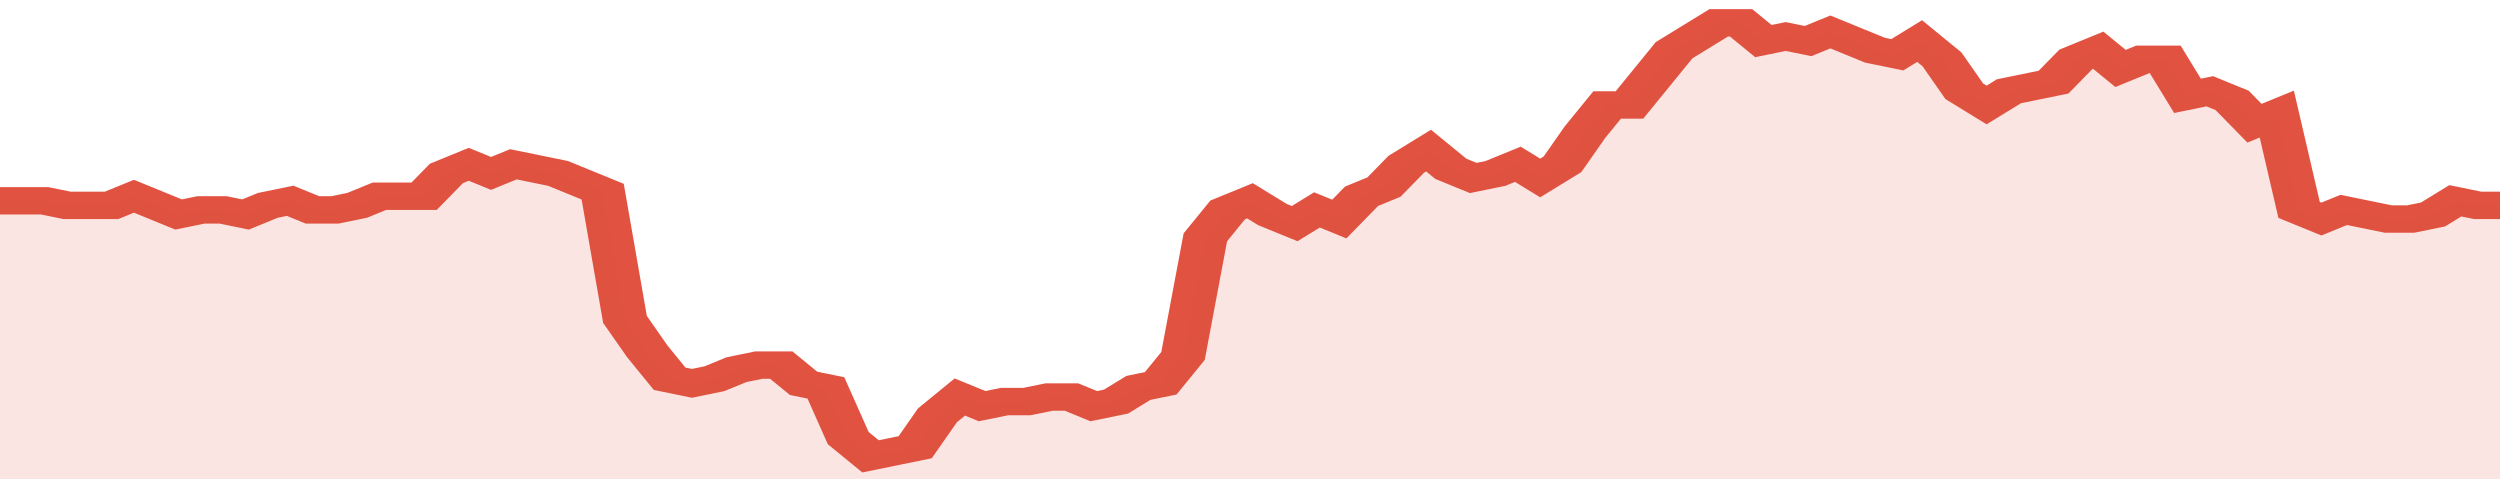
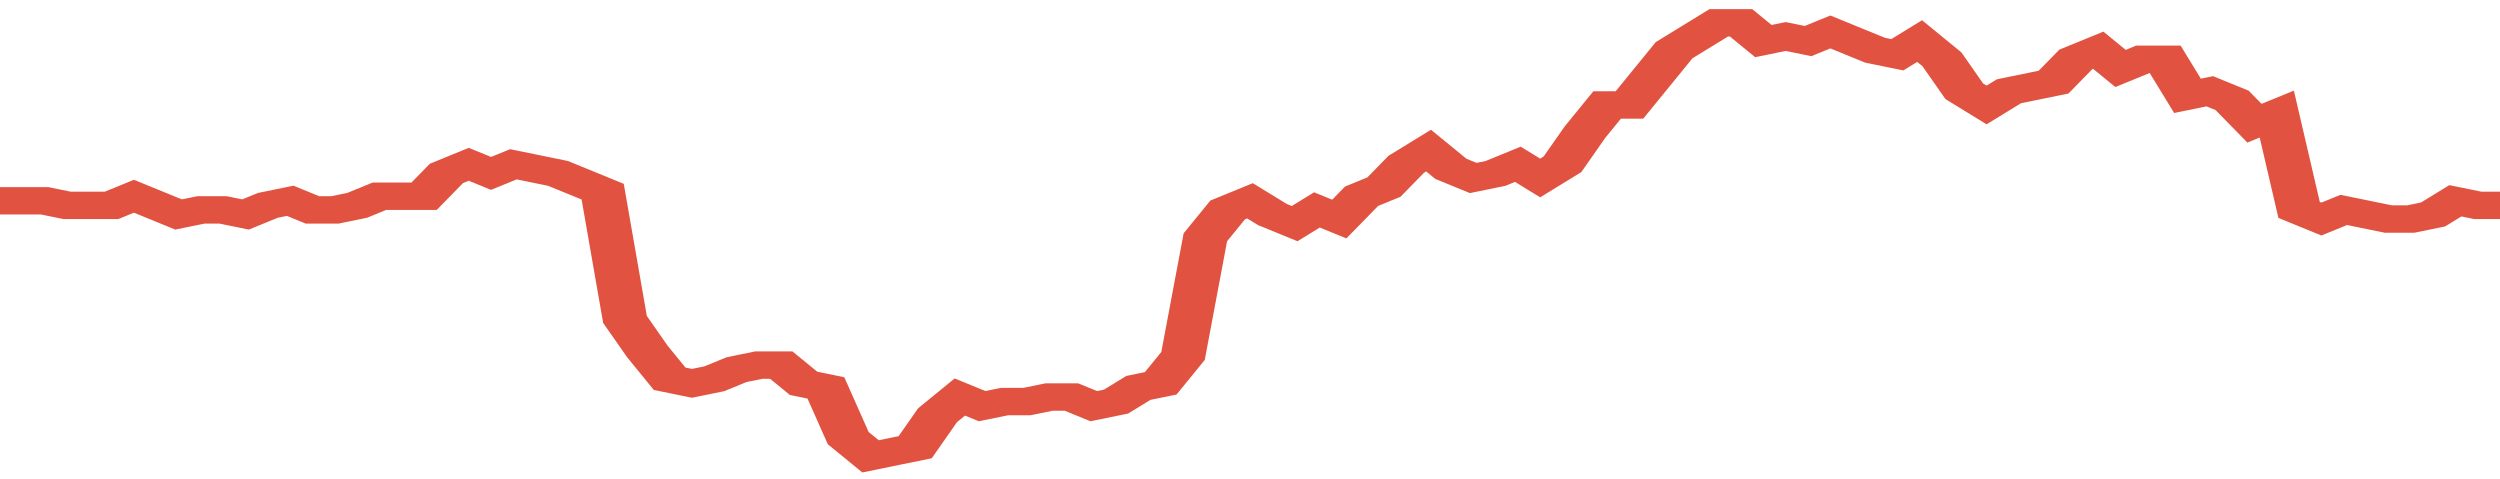
<svg xmlns="http://www.w3.org/2000/svg" viewBox="0 0 336 105" width="120" height="23" preserveAspectRatio="none">
  <polyline fill="none" stroke="#E15241" stroke-width="6" points="0, 44 3, 44 6, 44 9, 45 12, 45 15, 45 18, 43 21, 45 24, 47 27, 46 30, 46 33, 47 36, 45 39, 44 42, 46 45, 46 48, 45 51, 43 54, 43 57, 43 60, 38 63, 36 66, 38 69, 36 72, 37 75, 38 78, 40 81, 42 84, 70 87, 77 90, 83 93, 84 96, 83 99, 81 102, 80 105, 80 108, 84 111, 85 114, 96 117, 100 120, 99 123, 98 126, 91 129, 87 132, 89 135, 88 138, 88 141, 87 144, 87 147, 89 150, 88 153, 85 156, 84 159, 78 162, 52 165, 46 168, 44 171, 47 174, 49 177, 46 180, 48 183, 43 186, 41 189, 36 192, 33 195, 37 198, 39 201, 38 204, 36 207, 39 210, 36 213, 29 216, 23 219, 23 222, 17 225, 11 228, 8 231, 5 234, 5 237, 9 240, 8 243, 9 246, 7 249, 9 252, 11 255, 12 258, 9 261, 13 264, 20 267, 23 270, 20 273, 19 276, 18 279, 13 282, 11 285, 15 288, 13 291, 13 294, 21 297, 20 300, 22 303, 27 306, 25 309, 46 312, 48 315, 46 318, 47 321, 48 324, 48 327, 47 330, 44 333, 45 336, 45 336, 45 "> </polyline>
-   <polygon fill="#E15241" opacity="0.15" points="0, 105 0, 44 3, 44 6, 44 9, 45 12, 45 15, 45 18, 43 21, 45 24, 47 27, 46 30, 46 33, 47 36, 45 39, 44 42, 46 45, 46 48, 45 51, 43 54, 43 57, 43 60, 38 63, 36 66, 38 69, 36 72, 37 75, 38 78, 40 81, 42 84, 70 87, 77 90, 83 93, 84 96, 83 99, 81 102, 80 105, 80 108, 84 111, 85 114, 96 117, 100 120, 99 123, 98 126, 91 129, 87 132, 89 135, 88 138, 88 141, 87 144, 87 147, 89 150, 88 153, 85 156, 84 159, 78 162, 52 165, 46 168, 44 171, 47 174, 49 177, 46 180, 48 183, 43 186, 41 189, 36 192, 33 195, 37 198, 39 201, 38 204, 36 207, 39 210, 36 213, 29 216, 23 219, 23 222, 17 225, 11 228, 8 231, 5 234, 5 237, 9 240, 8 243, 9 246, 7 249, 9 252, 11 255, 12 258, 9 261, 13 264, 20 267, 23 270, 20 273, 19 276, 18 279, 13 282, 11 285, 15 288, 13 291, 13 294, 21 297, 20 300, 22 303, 27 306, 25 309, 46 312, 48 315, 46 318, 47 321, 48 324, 48 327, 47 330, 44 333, 45 336, 45 336, 105 " />
</svg>